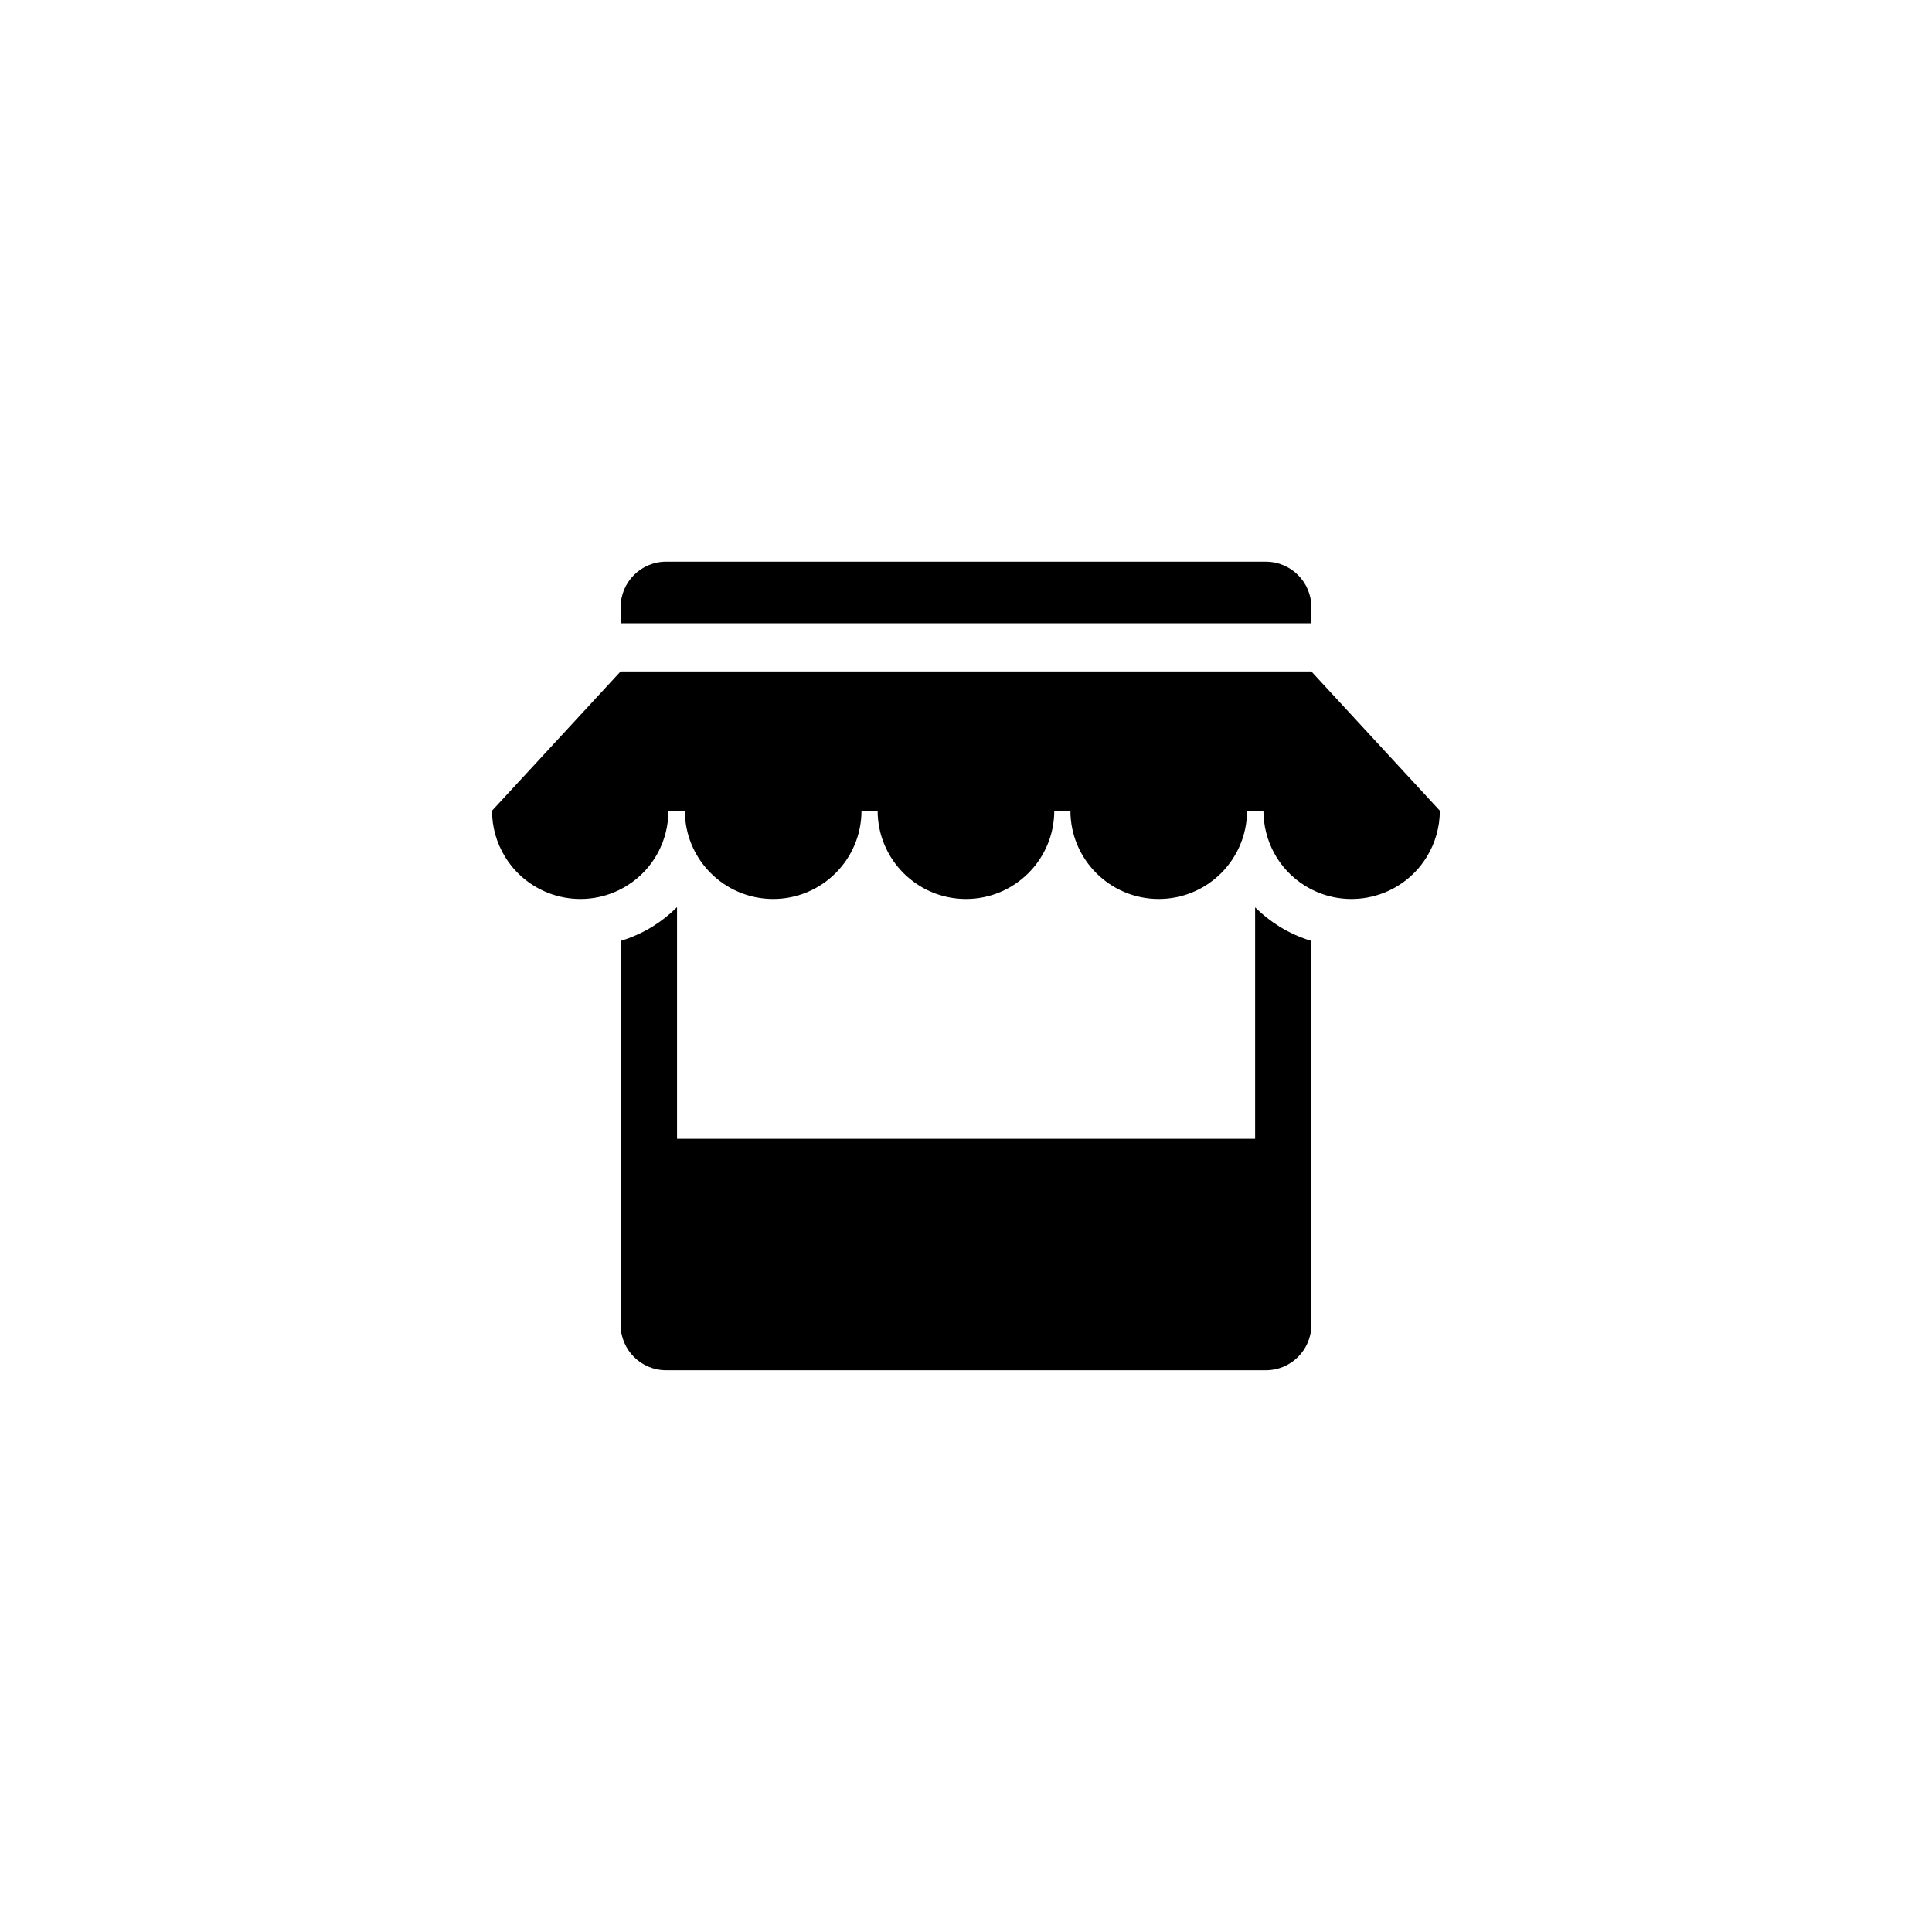
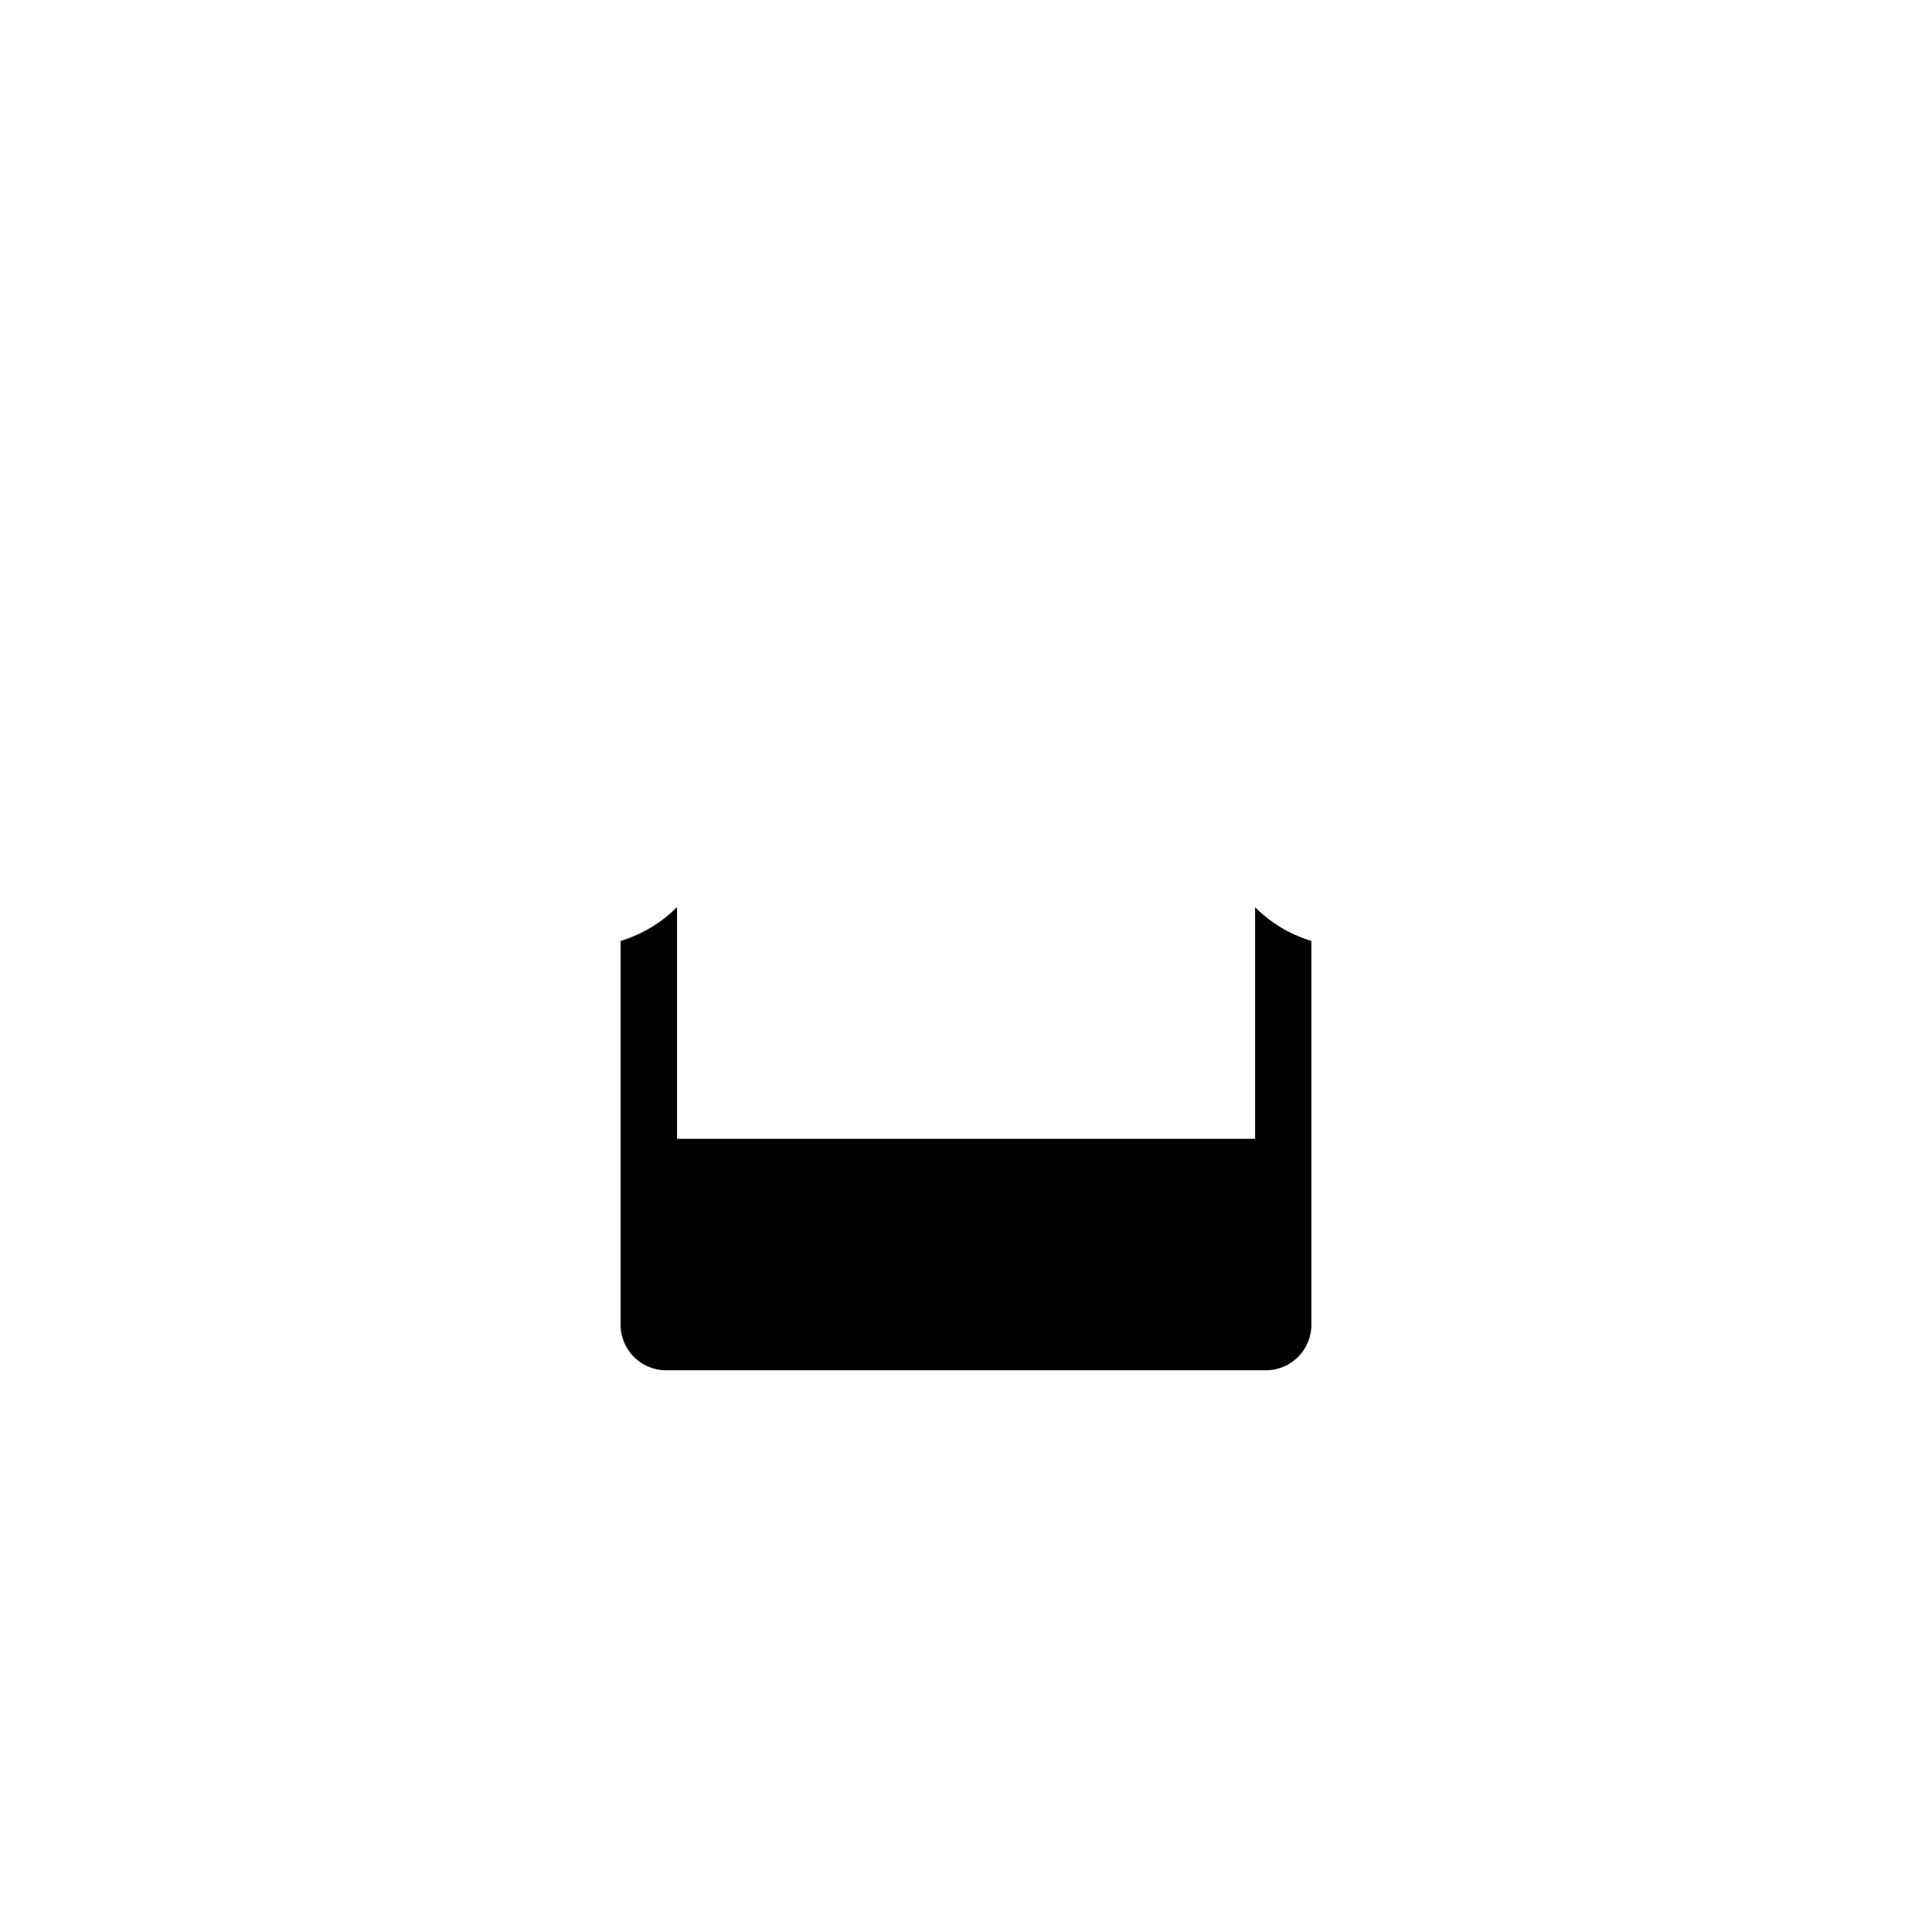
<svg xmlns="http://www.w3.org/2000/svg" fill="#000000" width="800px" height="800px" version="1.1" viewBox="144 144 512 512">
  <g>
-     <path d="m491.53 309.18v-4.258c0-6.664-5.402-12.07-12.066-12.07l-158.93-0.004c-6.66 0-12.066 5.402-12.066 12.07v4.258z" />
-     <path d="m491.53 321.95h-183.07l-33.816 36.621-0.246 0.266c-0.012 4.207 1.125 8.473 3.5 12.316 6.805 10.988 21.23 14.383 32.223 7.582 7.148-4.422 11.02-12.07 11.023-19.902h4.348c0 12.922 10.48 23.406 23.406 23.406 12.93 0 23.406-10.48 23.406-23.406h4.277c0 12.922 10.484 23.406 23.406 23.406 12.93 0 23.406-10.48 23.406-23.406h4.277c0 12.922 10.484 23.406 23.406 23.406s23.406-10.48 23.406-23.406h4.336c0.012 7.828 3.879 15.477 11.023 19.902 10.992 6.805 25.418 3.406 32.223-7.582 2.383-3.848 3.512-8.113 3.508-12.316z" />
    <path d="m476.62 384.46v61.328h-153.2v-61.293c-0.016-0.016-0.035-0.023-0.051-0.047-1.941 1.941-4.121 3.668-6.519 5.148-2.637 1.629-5.465 2.863-8.387 3.773v101.7c0 6.664 5.402 12.07 12.066 12.07h158.94c6.66 0 12.066-5.402 12.066-12.07l-0.004-101.7c-2.922-0.91-5.754-2.141-8.387-3.773-2.406-1.488-4.582-3.215-6.527-5.144z" />
  </g>
</svg>